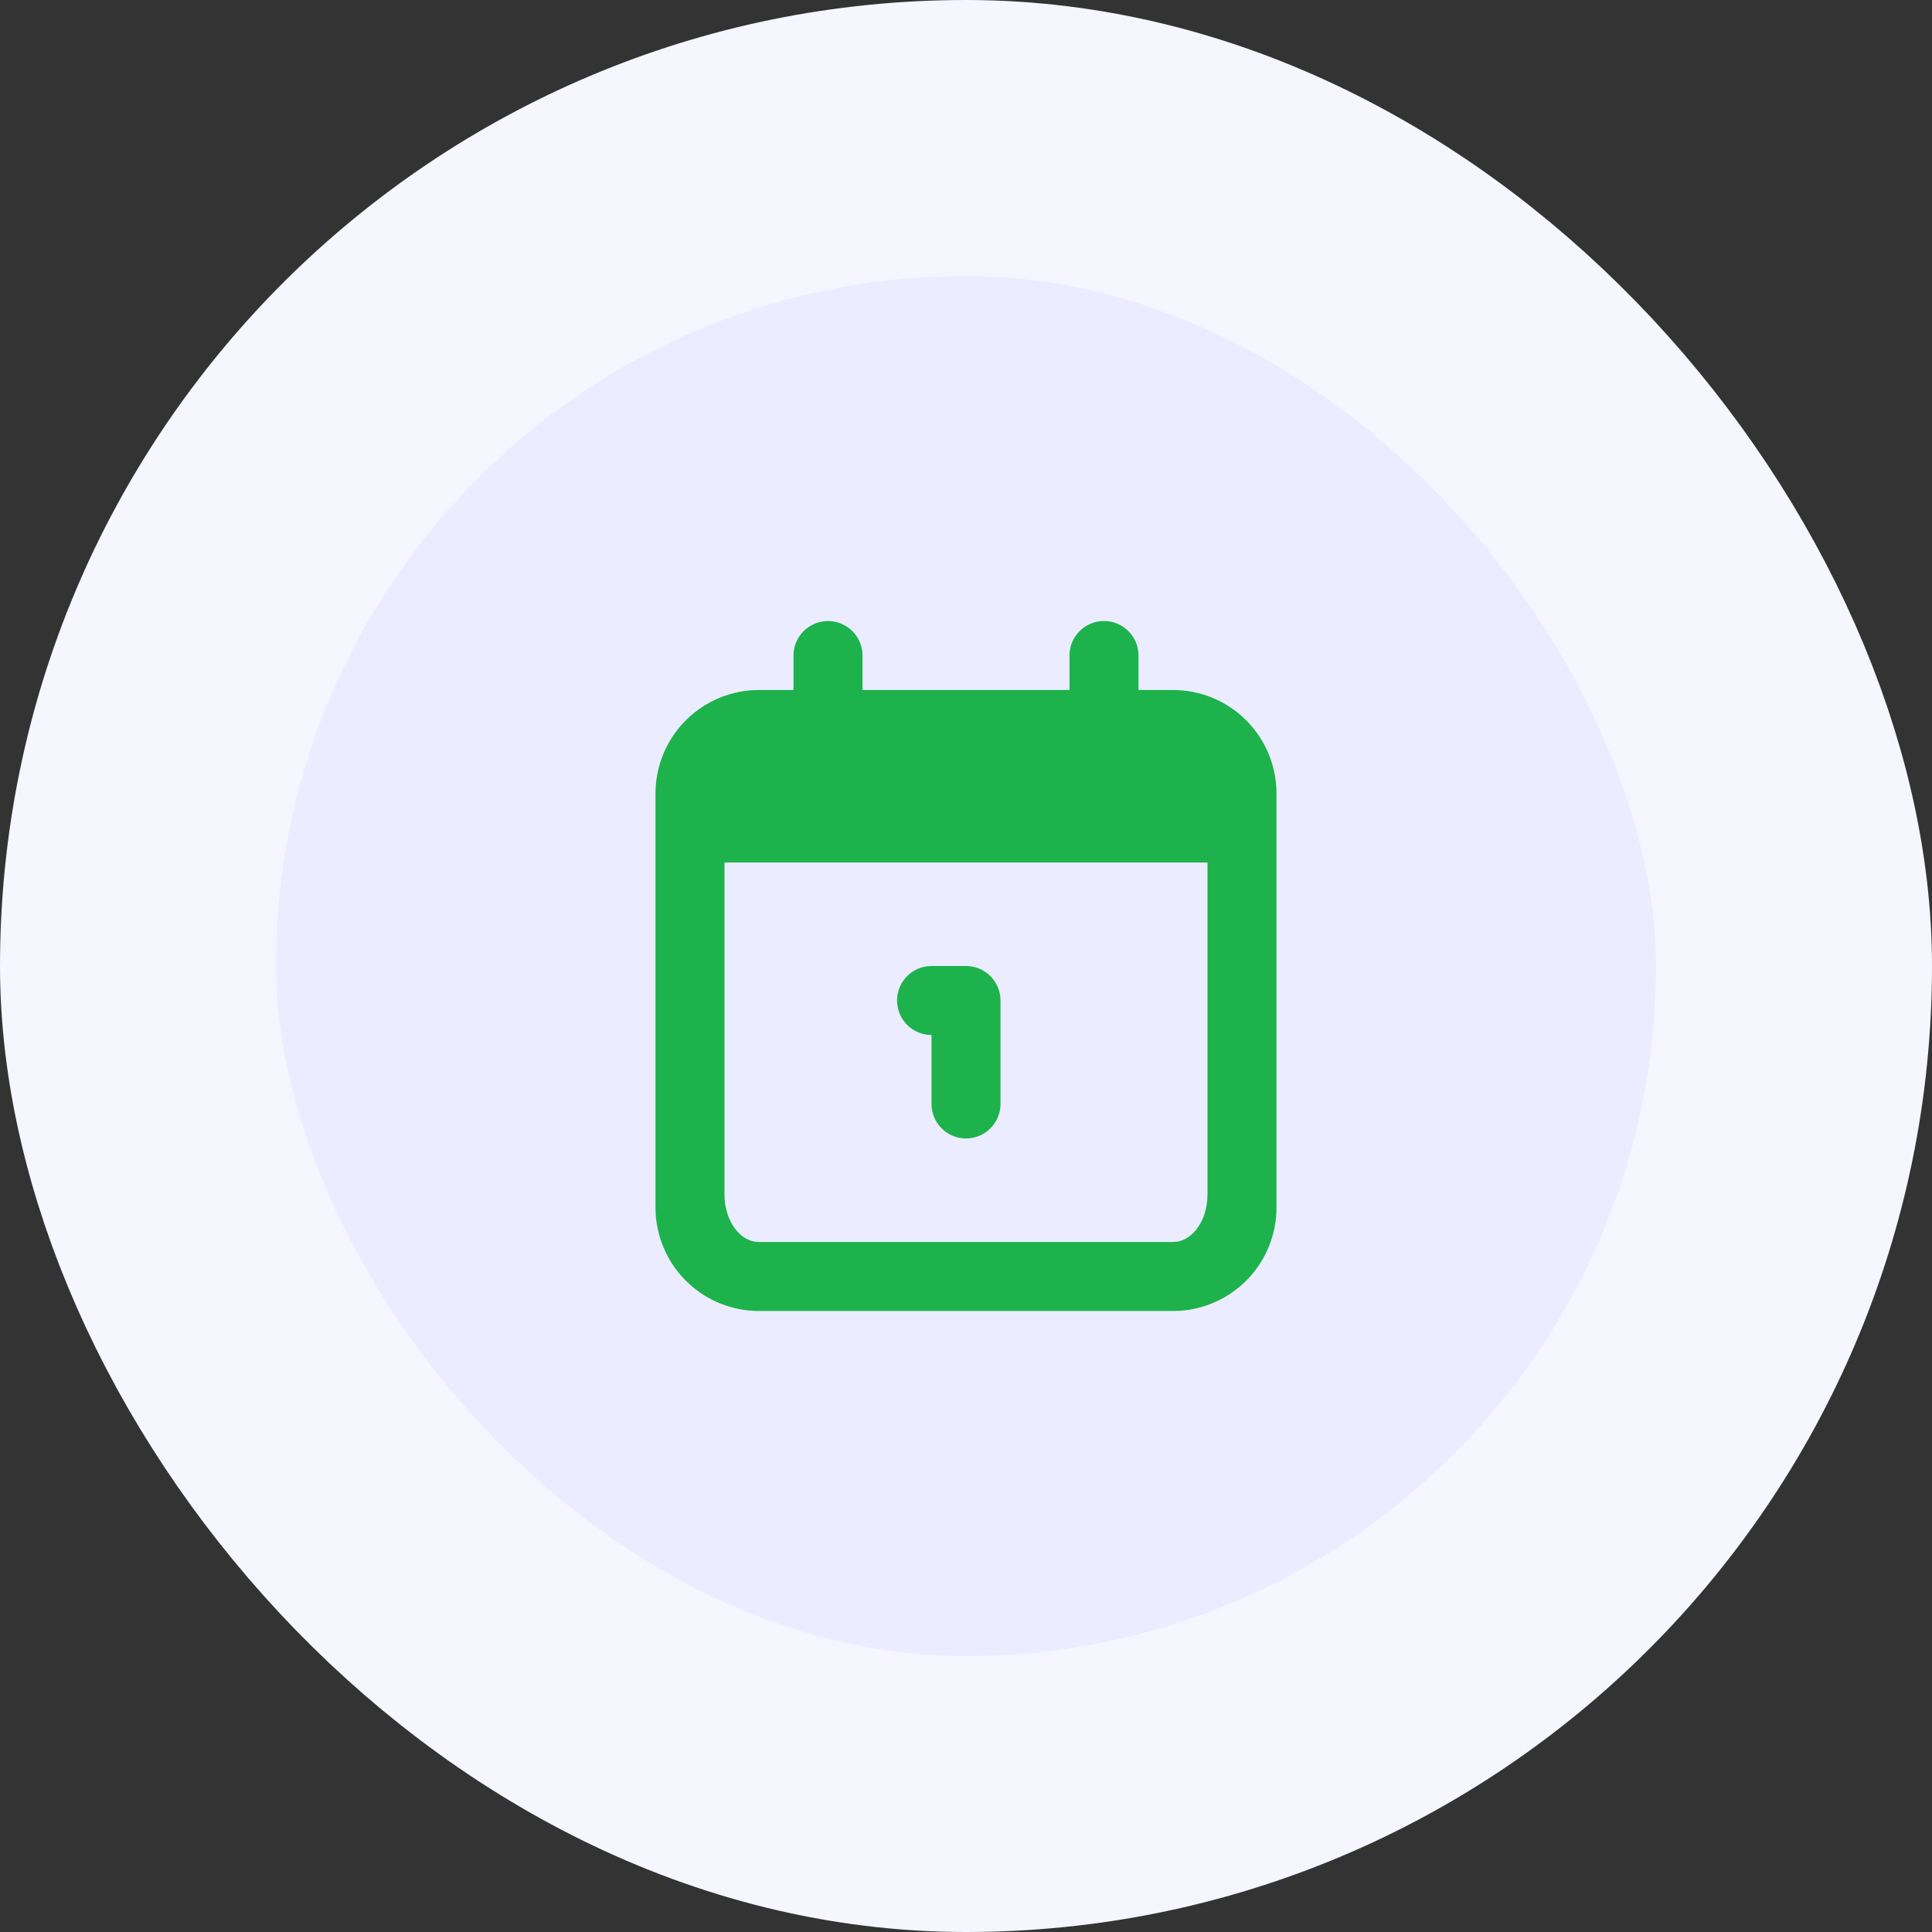
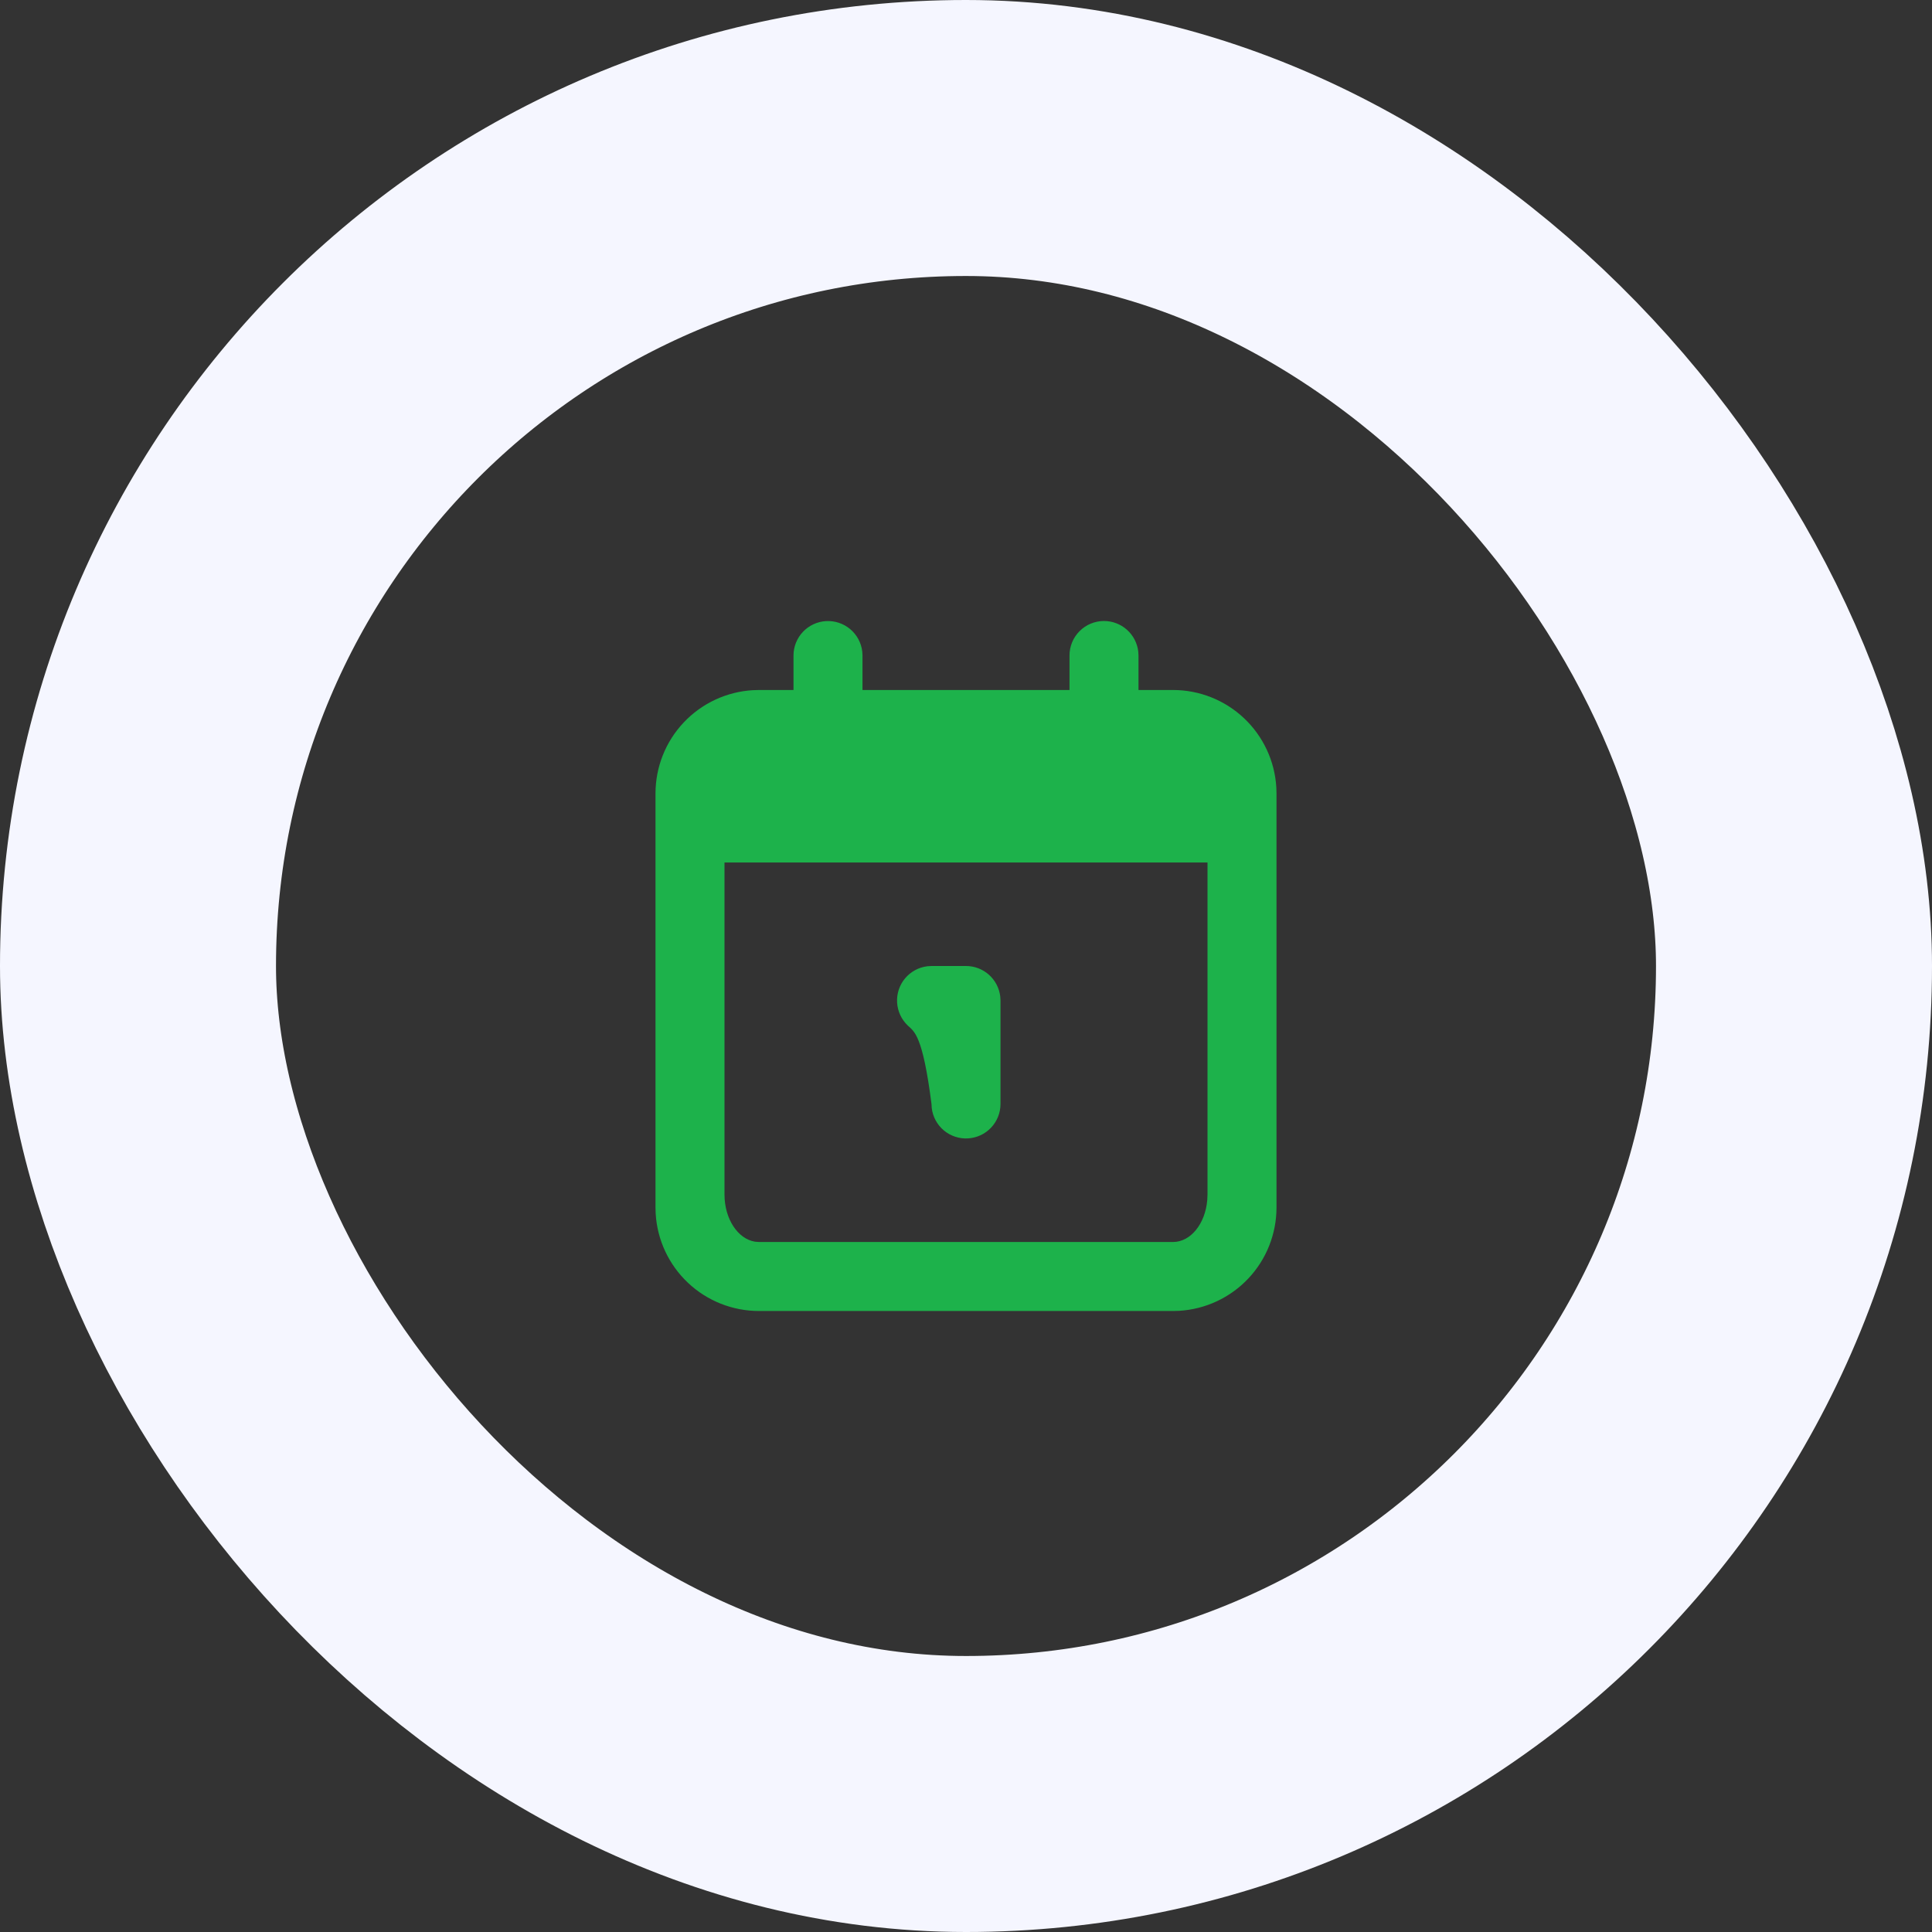
<svg xmlns="http://www.w3.org/2000/svg" width="56" height="56" viewBox="0 0 56 56" fill="none">
  <rect x="0" y="0" width="56" height="56" fill="#333333" stroke="none" />
-   <rect x="4" y="4" width="48" height="48" rx="24" fill="#EBECFF" />
  <rect x="4" y="4" width="48" height="48" rx="24" stroke="#F5F6FF" stroke-width="8" />
  <g clip-path="url(#clip0_161_1881)">
    <path d="M32 18C32.245 18 32.481 18.09 32.664 18.253C32.847 18.416 32.964 18.64 32.993 18.883L33 19V20H34C34.765 20 35.502 20.292 36.058 20.817C36.615 21.342 36.95 22.06 36.995 22.824L37 23V35C37 35.765 36.708 36.502 36.183 37.058C35.658 37.615 34.94 37.95 34.176 37.995L34 38H22C21.235 38 20.498 37.708 19.942 37.183C19.385 36.658 19.05 35.94 19.005 35.176L19 35V23C19 22.235 19.292 21.498 19.817 20.942C20.342 20.385 21.06 20.05 21.824 20.005L22 20H23V19C23 18.745 23.098 18.5 23.273 18.315C23.448 18.129 23.687 18.018 23.941 18.003C24.196 17.988 24.446 18.071 24.642 18.234C24.837 18.398 24.963 18.63 24.993 18.883L25 19V20H31V19C31 18.735 31.105 18.48 31.293 18.293C31.48 18.105 31.735 18 32 18ZM35 25H21V34.625C21 35.33 21.386 35.911 21.883 35.991L22 36H34C34.513 36 34.936 35.47 34.993 34.785L35 34.625V25Z" fill="#1DB24B" />
-     <path d="M28 28C28.245 28 28.481 28.09 28.664 28.253C28.847 28.416 28.964 28.64 28.993 28.883L29 29V32C29 32.255 28.902 32.5 28.727 32.685C28.552 32.871 28.313 32.982 28.058 32.997C27.804 33.012 27.553 32.929 27.358 32.766C27.163 32.602 27.037 32.37 27.007 32.117L27 32V30C26.745 30 26.5 29.902 26.314 29.727C26.129 29.552 26.018 29.313 26.003 29.059C25.988 28.804 26.07 28.554 26.234 28.358C26.398 28.163 26.63 28.037 26.883 28.007L27 28H28Z" fill="#1DB24B" />
+     <path d="M28 28C28.245 28 28.481 28.09 28.664 28.253C28.847 28.416 28.964 28.64 28.993 28.883L29 29V32C29 32.255 28.902 32.5 28.727 32.685C28.552 32.871 28.313 32.982 28.058 32.997C27.804 33.012 27.553 32.929 27.358 32.766C27.163 32.602 27.037 32.37 27.007 32.117L27 32C26.745 30 26.5 29.902 26.314 29.727C26.129 29.552 26.018 29.313 26.003 29.059C25.988 28.804 26.07 28.554 26.234 28.358C26.398 28.163 26.63 28.037 26.883 28.007L27 28H28Z" fill="#1DB24B" />
  </g>
  <defs>
    <clipPath id="clip0_161_1881">
      <rect width="24" height="24" fill="white" transform="translate(16 16)" />
    </clipPath>
  </defs>
</svg>